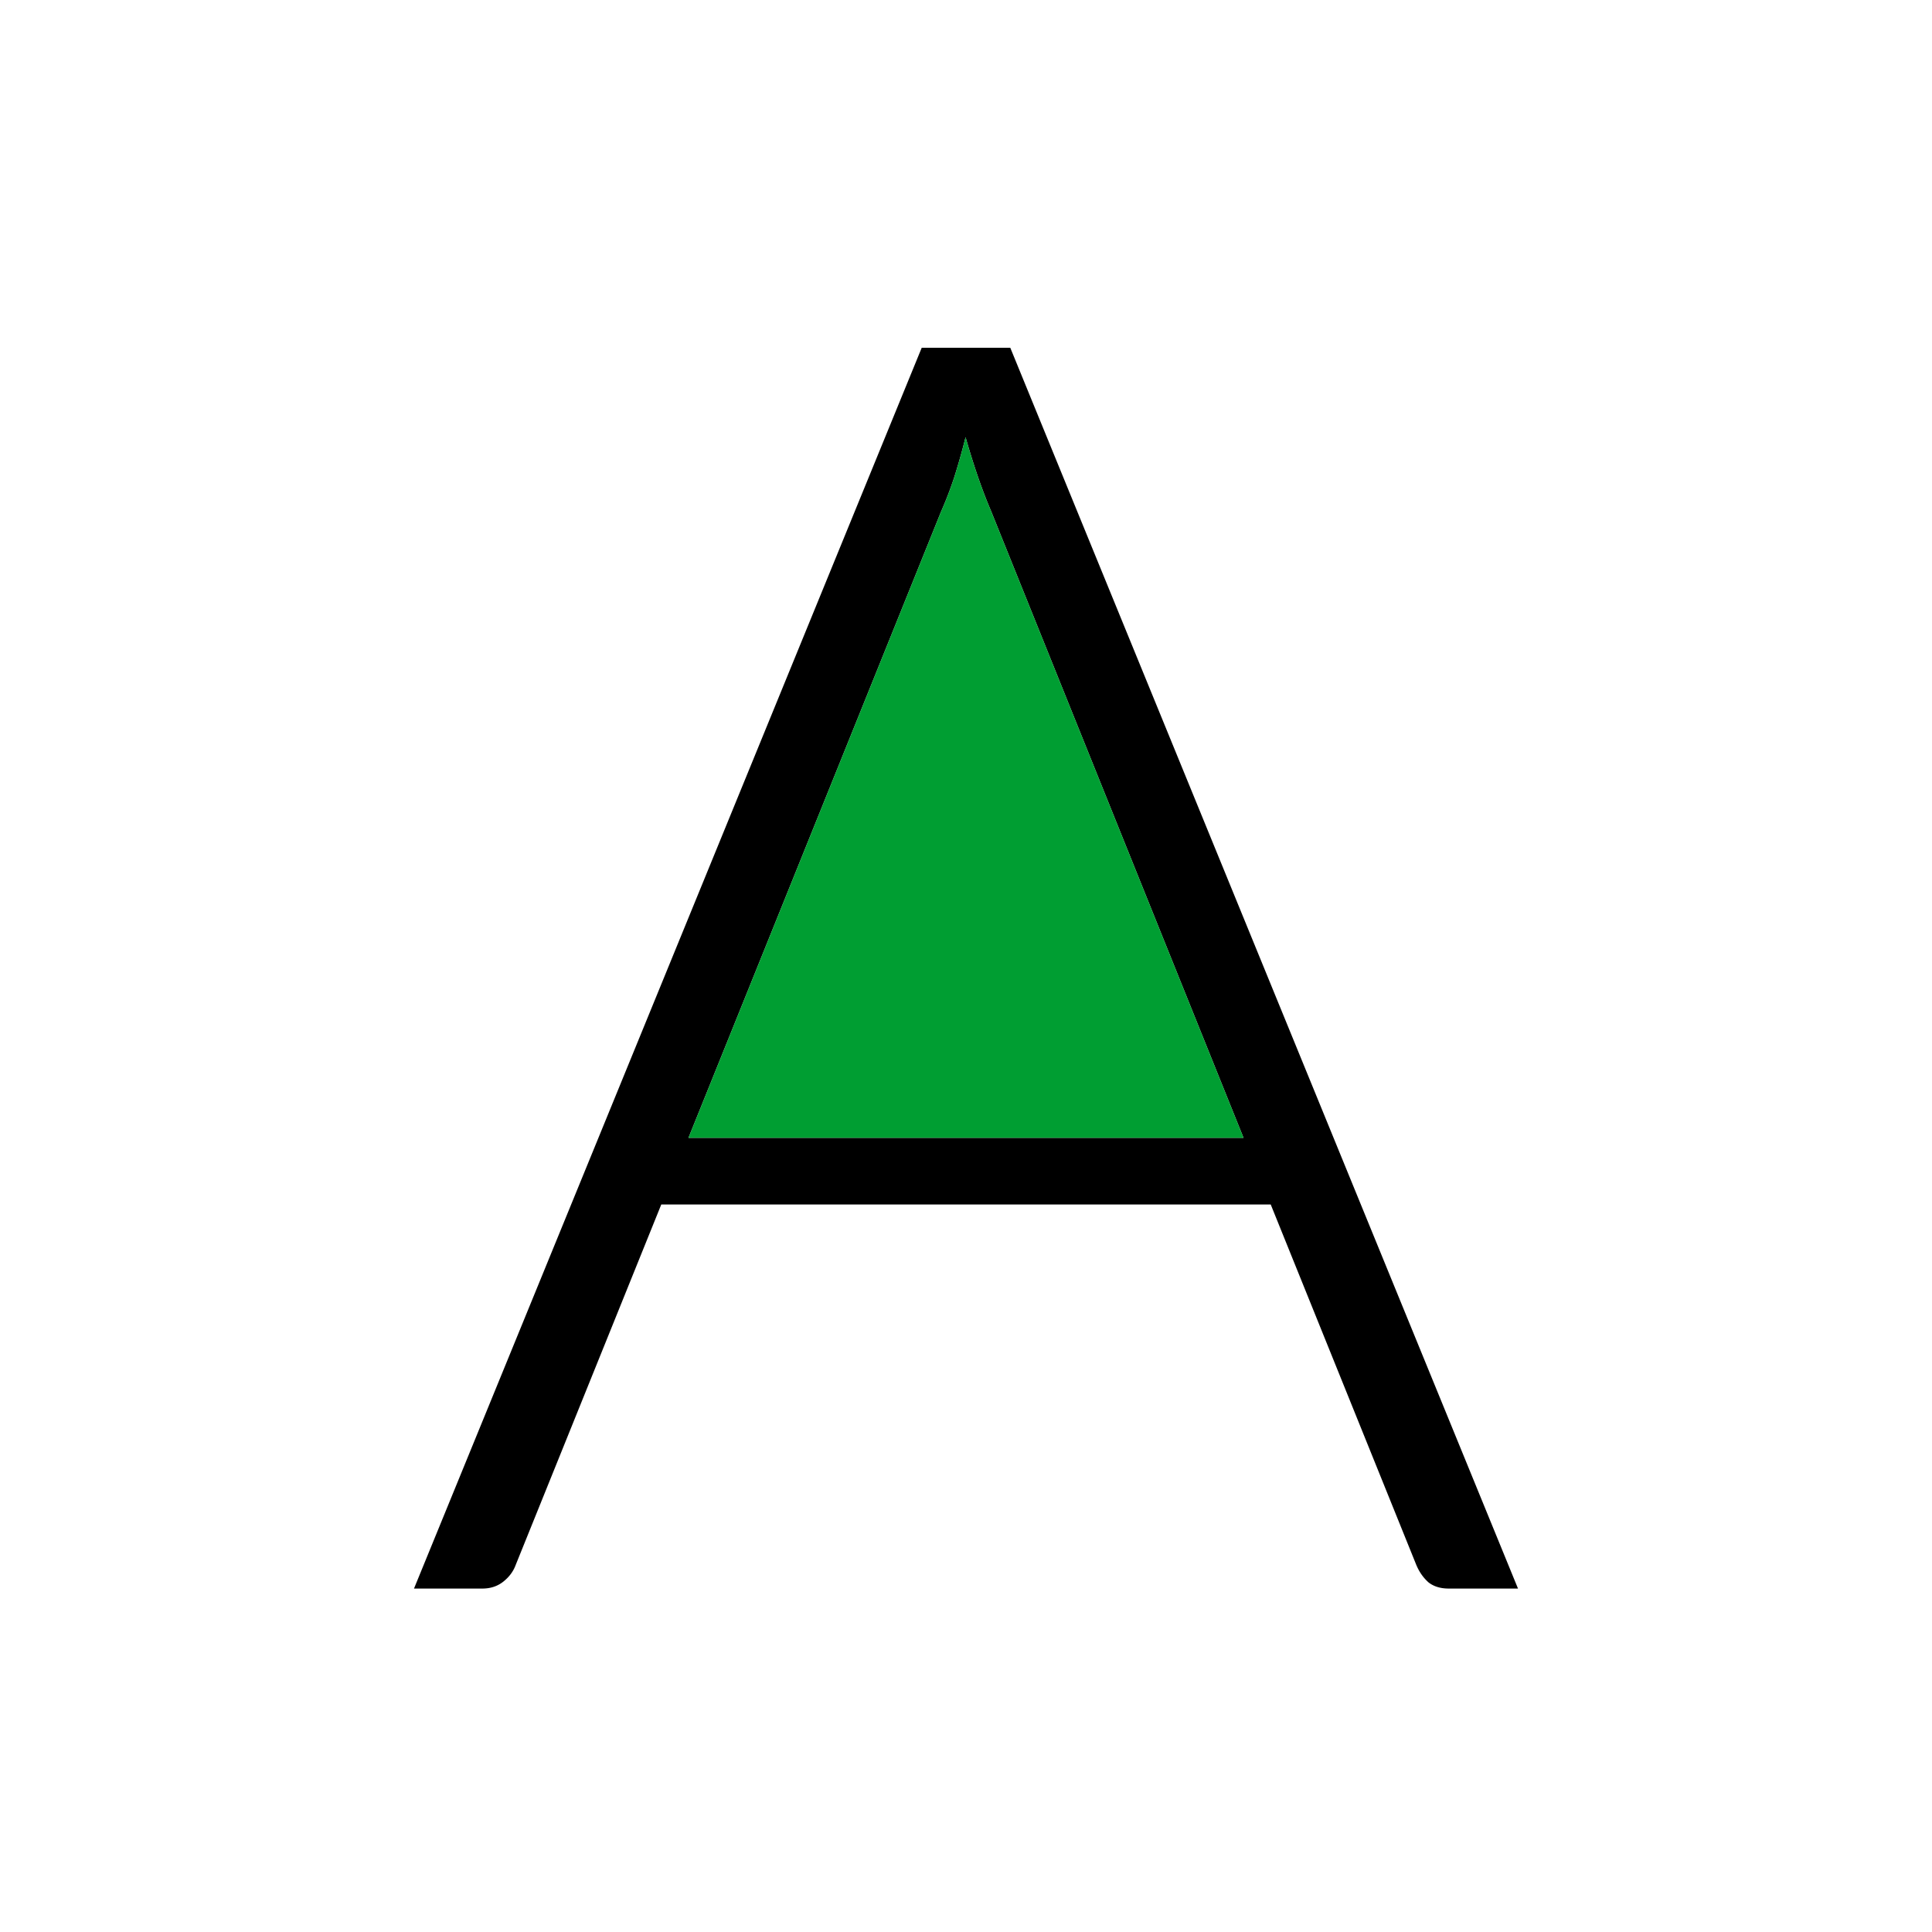
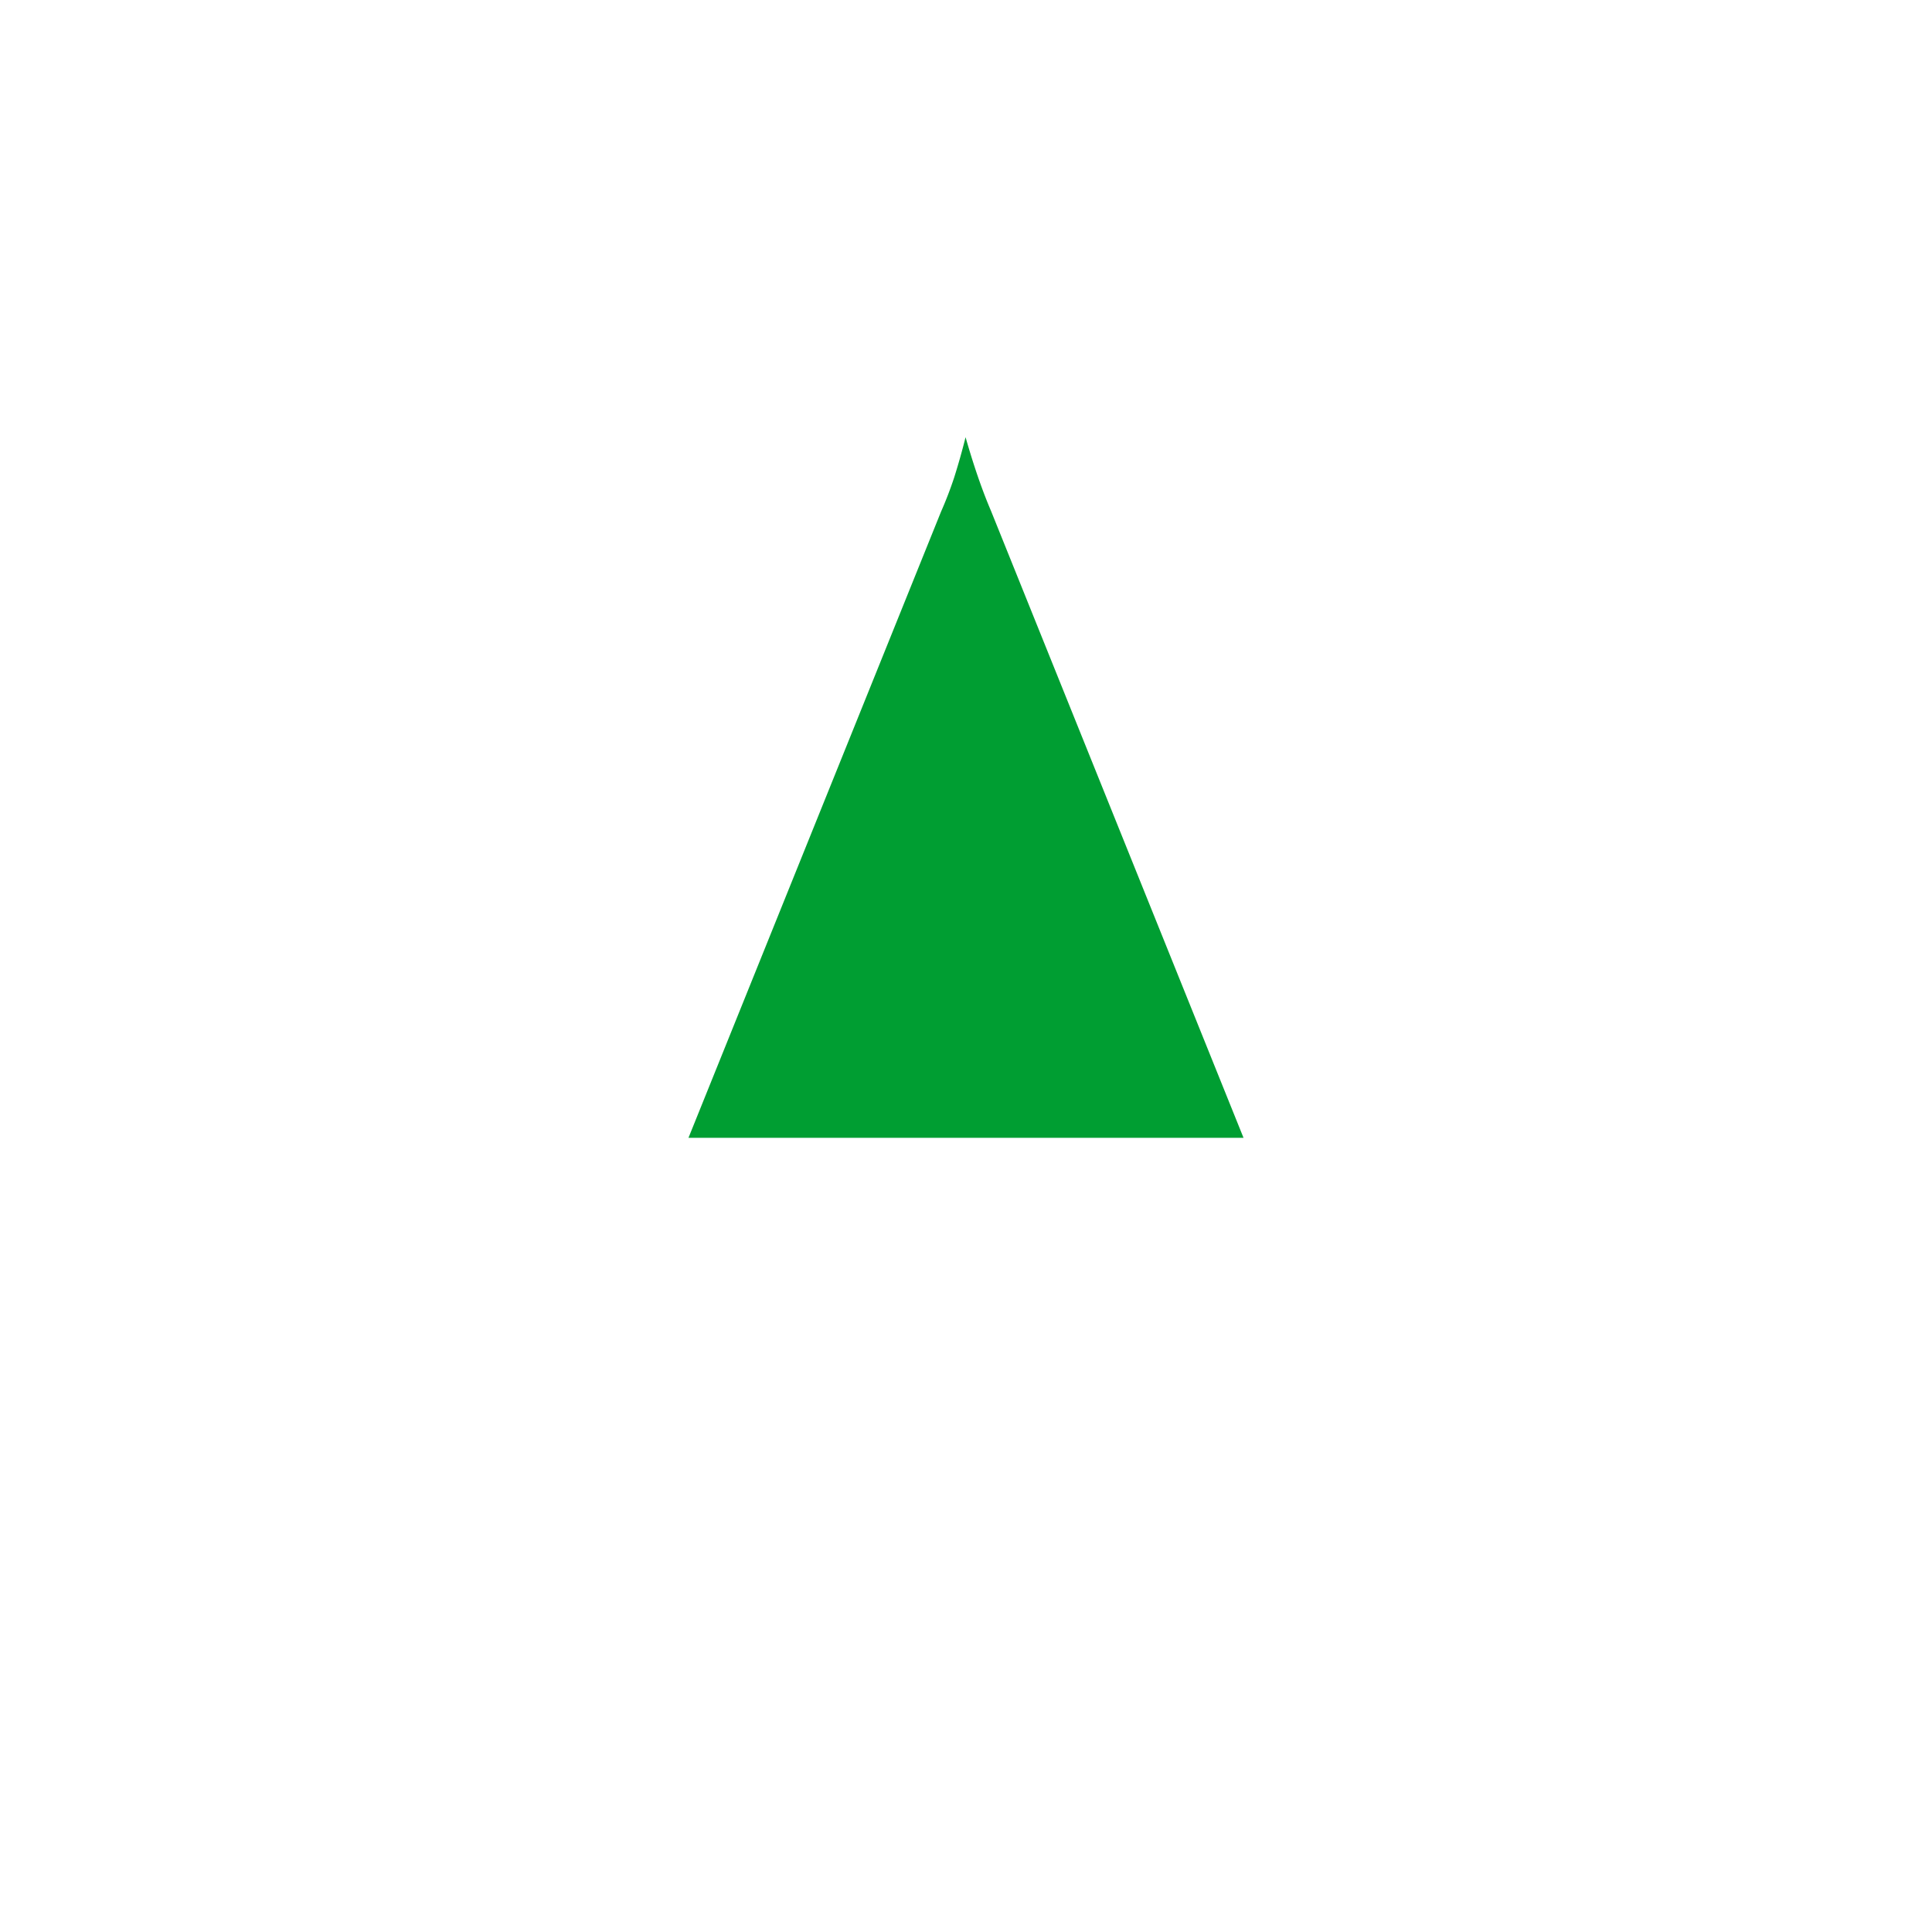
<svg xmlns="http://www.w3.org/2000/svg" data-bbox="75 63 200 224.782" viewBox="0 0 350 350" height="350" width="350" data-type="color">
  <g>
-     <path fill="#000000" d="M225.278 206.129 179.527 92.547c-1.588-3.706-3.124-8.154-4.606-13.344a120.415 120.415 0 0 1-2.066 7.308 68.943 68.943 0 0 1-2.382 6.195L124.722 206.13h100.556ZM275 287.782h-12.55c-1.482 0-2.7-.371-3.653-1.112-.953-.848-1.695-1.907-2.224-3.178l-26.37-65.289H119.797l-26.37 65.289c-.423 1.165-1.165 2.171-2.224 3.019-1.059.847-2.33 1.271-3.812 1.271H75L166.978 63h16.044L275 287.782Z" data-color="1" />
    <path fill="#009E32" d="M225.278 206.129 179.527 92.547c-1.588-3.706-3.124-8.154-4.606-13.344a120.415 120.415 0 0 1-2.066 7.308 68.943 68.943 0 0 1-2.382 6.195L124.722 206.13h100.556Z" data-color="2" />
  </g>
</svg>